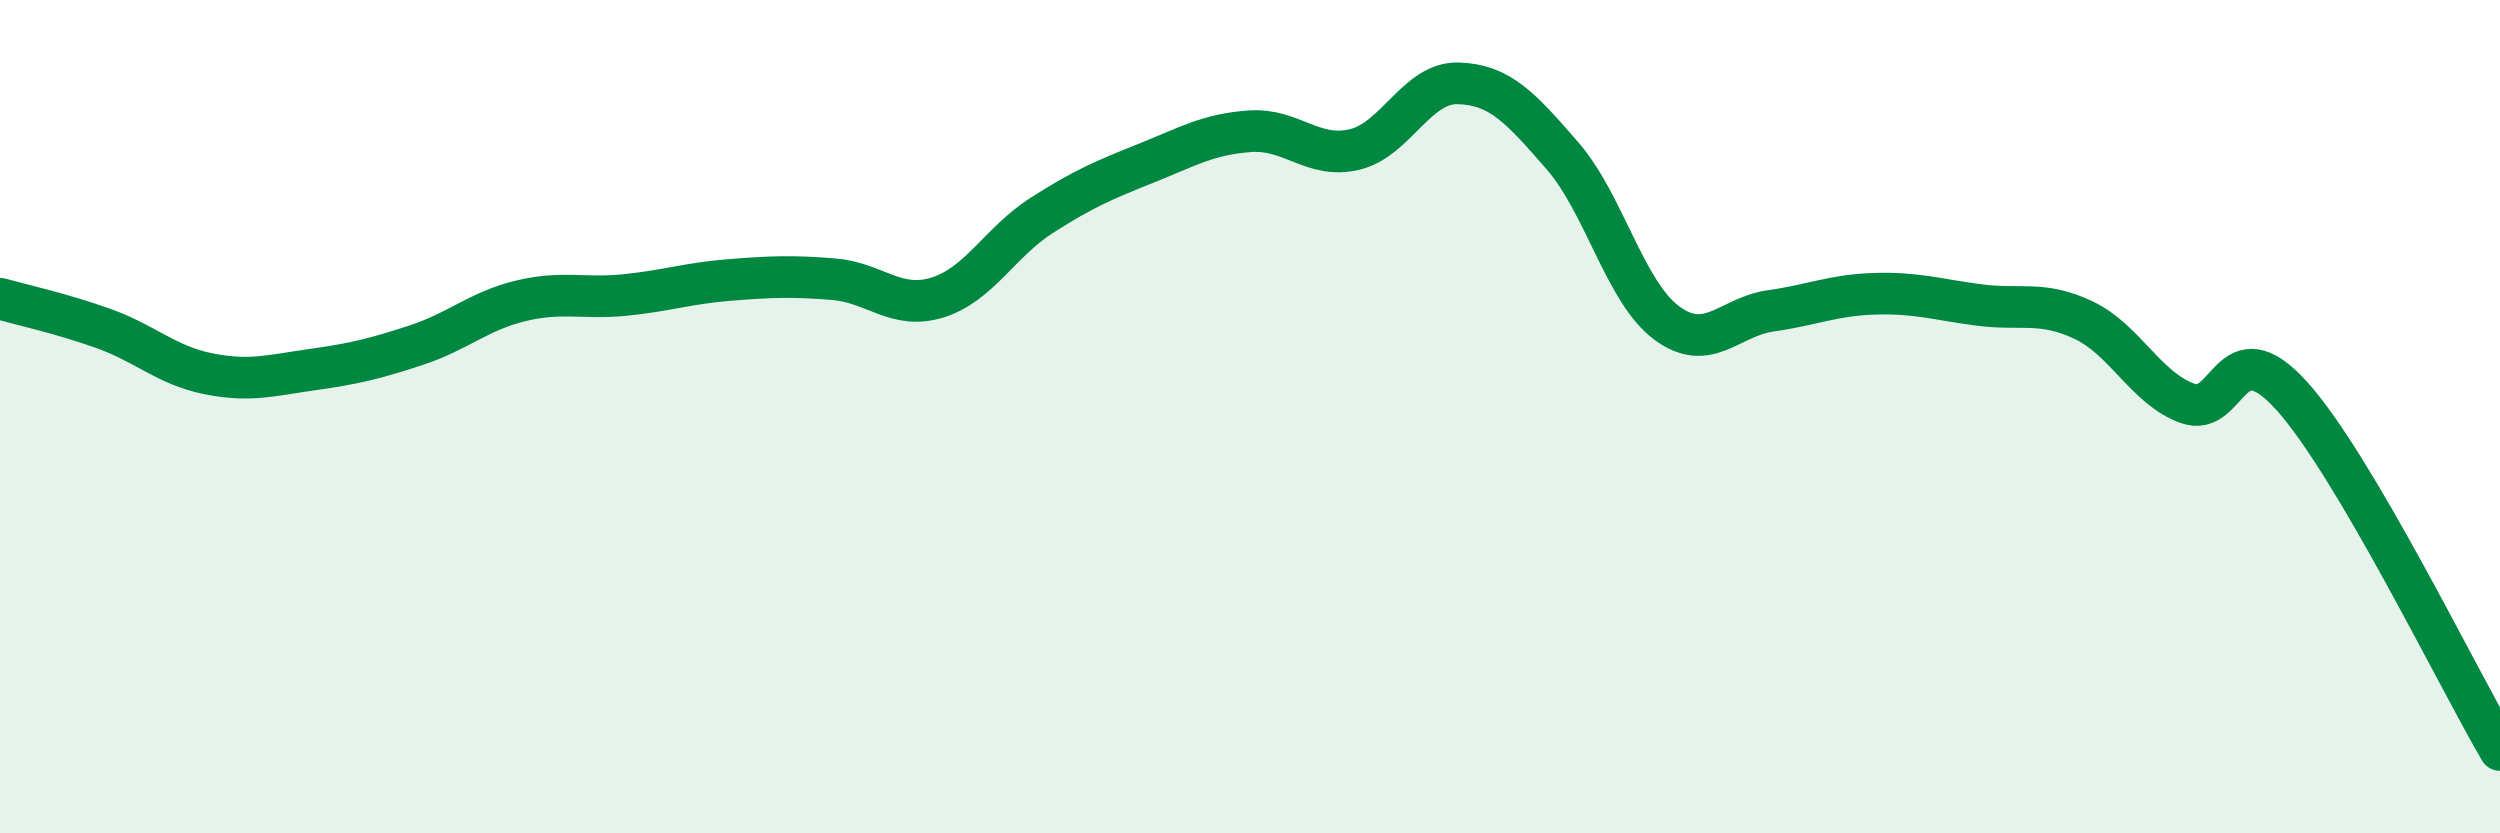
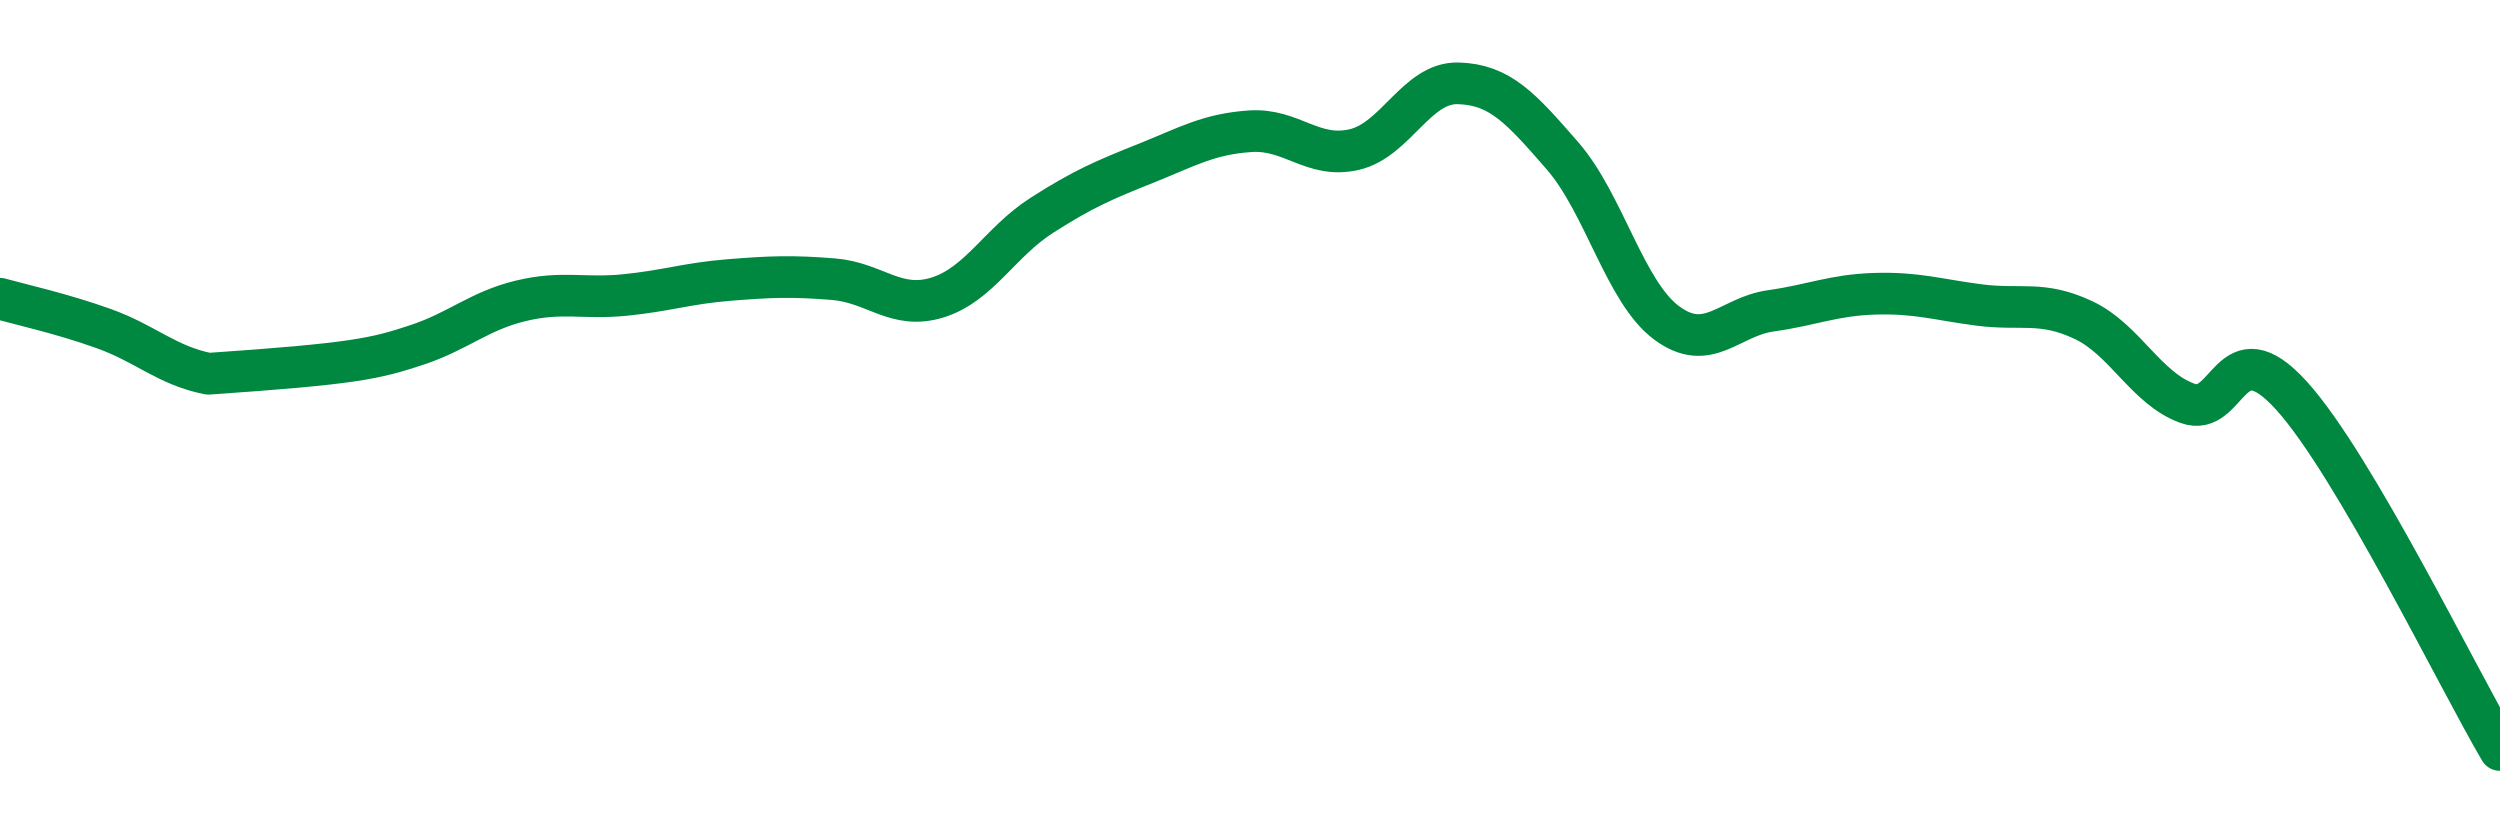
<svg xmlns="http://www.w3.org/2000/svg" width="60" height="20" viewBox="0 0 60 20">
-   <path d="M 0,7.17 C 0.5,7.31 1.5,7.53 2.5,7.89 C 3.5,8.25 4,8.77 5,8.97 C 6,9.17 6.5,9.01 7.5,8.87 C 8.5,8.73 9,8.61 10,8.28 C 11,7.95 11.5,7.46 12.5,7.22 C 13.5,6.98 14,7.18 15,7.08 C 16,6.98 16.5,6.8 17.5,6.72 C 18.5,6.64 19,6.62 20,6.7 C 21,6.78 21.5,7.45 22.5,7.14 C 23.5,6.83 24,5.81 25,5.17 C 26,4.53 26.5,4.32 27.5,3.92 C 28.5,3.52 29,3.22 30,3.15 C 31,3.08 31.5,3.82 32.5,3.59 C 33.5,3.36 34,1.97 35,2 C 36,2.03 36.5,2.59 37.5,3.74 C 38.5,4.89 39,7.01 40,7.75 C 41,8.49 41.5,7.6 42.5,7.46 C 43.5,7.32 44,7.08 45,7.05 C 46,7.02 46.5,7.19 47.5,7.32 C 48.5,7.45 49,7.21 50,7.68 C 51,8.15 51.5,9.32 52.5,9.68 C 53.5,10.04 53.5,7.84 55,9.5 C 56.5,11.16 59,16.3 60,18L60 20L0 20Z" fill="#008740" opacity="0.1" stroke-linecap="round" stroke-linejoin="round" />
-   <path d="M 0,7.17 C 0.5,7.31 1.5,7.53 2.5,7.89 C 3.5,8.25 4,8.77 5,8.97 C 6,9.17 6.5,9.01 7.5,8.87 C 8.5,8.73 9,8.61 10,8.28 C 11,7.95 11.5,7.46 12.5,7.22 C 13.5,6.98 14,7.18 15,7.08 C 16,6.98 16.5,6.8 17.5,6.72 C 18.5,6.64 19,6.62 20,6.7 C 21,6.78 21.5,7.45 22.5,7.14 C 23.5,6.83 24,5.81 25,5.17 C 26,4.53 26.5,4.32 27.5,3.92 C 28.5,3.52 29,3.22 30,3.15 C 31,3.08 31.5,3.82 32.5,3.59 C 33.5,3.36 34,1.97 35,2 C 36,2.03 36.5,2.59 37.5,3.74 C 38.5,4.89 39,7.01 40,7.75 C 41,8.49 41.5,7.6 42.5,7.46 C 43.5,7.32 44,7.08 45,7.05 C 46,7.02 46.5,7.19 47.5,7.32 C 48.5,7.45 49,7.21 50,7.68 C 51,8.15 51.5,9.32 52.5,9.68 C 53.5,10.04 53.5,7.84 55,9.5 C 56.5,11.16 59,16.3 60,18" stroke="#008740" stroke-width="1" fill="none" stroke-linecap="round" stroke-linejoin="round" />
+   <path d="M 0,7.17 C 0.5,7.31 1.5,7.53 2.5,7.89 C 3.5,8.25 4,8.77 5,8.97 C 8.5,8.73 9,8.61 10,8.28 C 11,7.95 11.5,7.46 12.5,7.22 C 13.5,6.98 14,7.18 15,7.08 C 16,6.98 16.5,6.8 17.5,6.72 C 18.5,6.64 19,6.62 20,6.7 C 21,6.78 21.5,7.45 22.5,7.14 C 23.5,6.83 24,5.81 25,5.17 C 26,4.53 26.5,4.32 27.5,3.92 C 28.5,3.52 29,3.22 30,3.15 C 31,3.08 31.5,3.82 32.5,3.59 C 33.5,3.36 34,1.97 35,2 C 36,2.03 36.5,2.59 37.5,3.74 C 38.5,4.89 39,7.01 40,7.75 C 41,8.49 41.5,7.6 42.5,7.46 C 43.5,7.32 44,7.08 45,7.05 C 46,7.02 46.5,7.19 47.5,7.32 C 48.5,7.45 49,7.21 50,7.68 C 51,8.15 51.5,9.32 52.5,9.68 C 53.5,10.04 53.5,7.84 55,9.5 C 56.5,11.16 59,16.3 60,18" stroke="#008740" stroke-width="1" fill="none" stroke-linecap="round" stroke-linejoin="round" />
</svg>